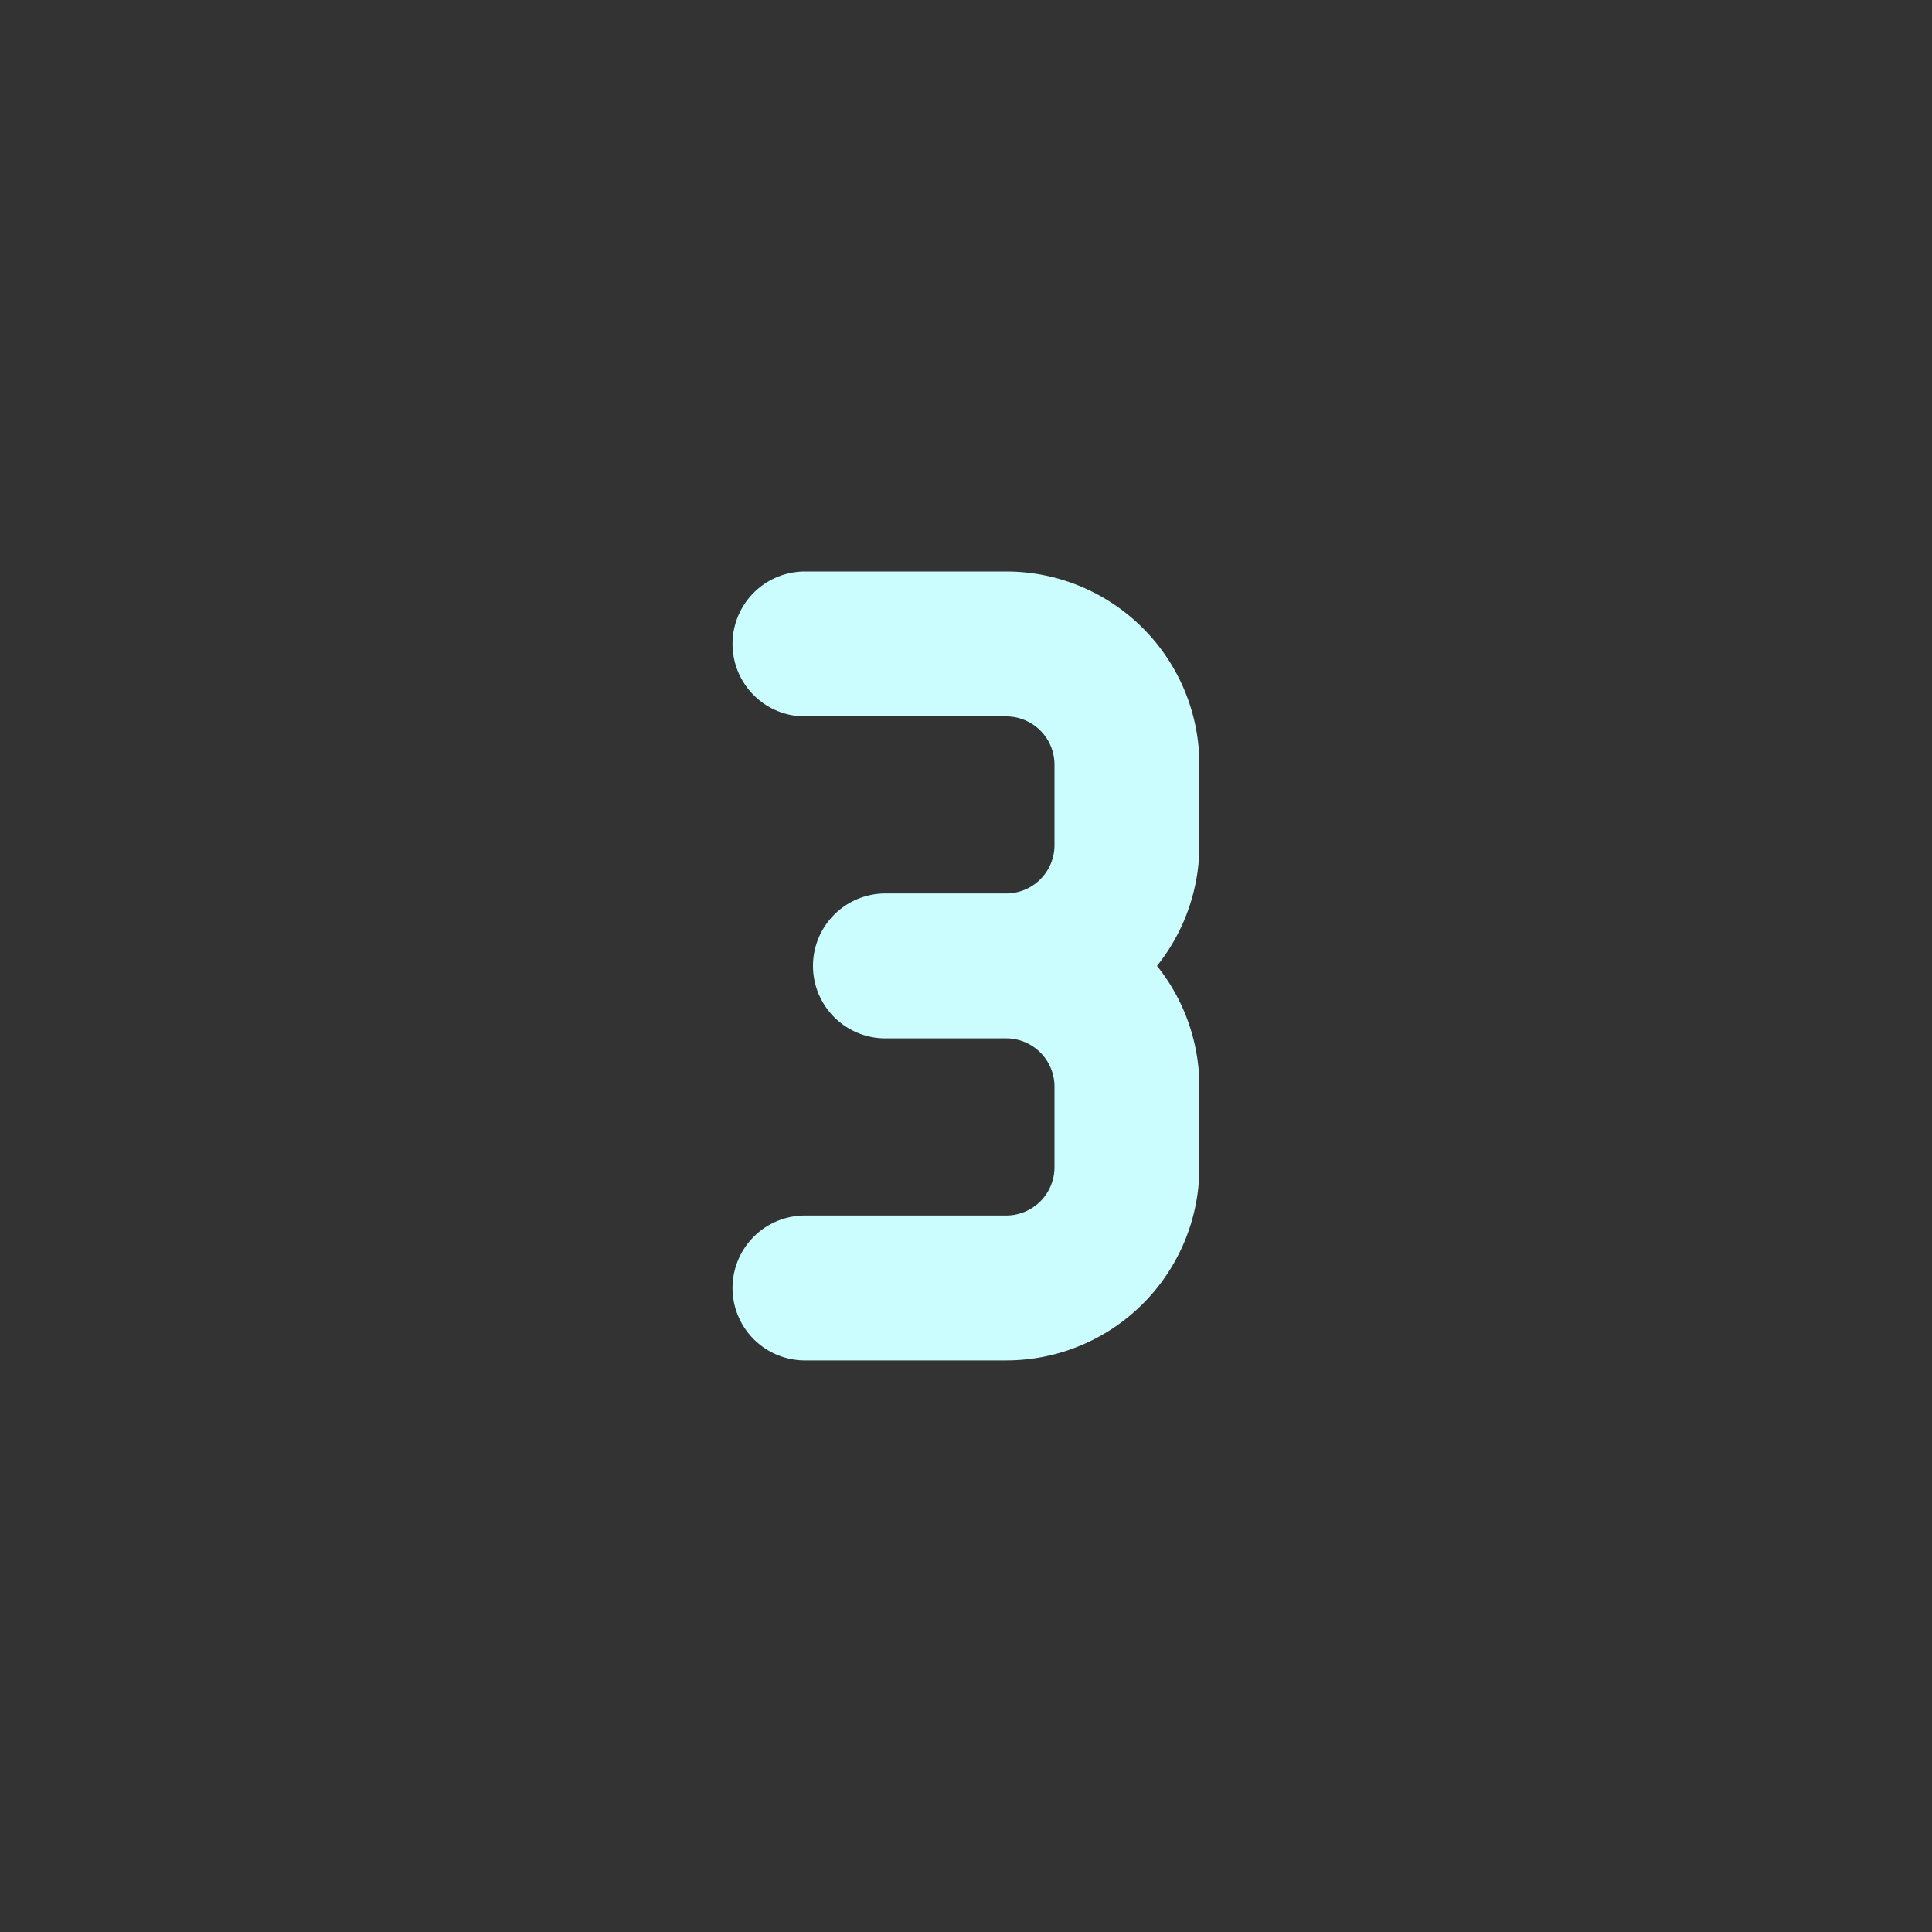
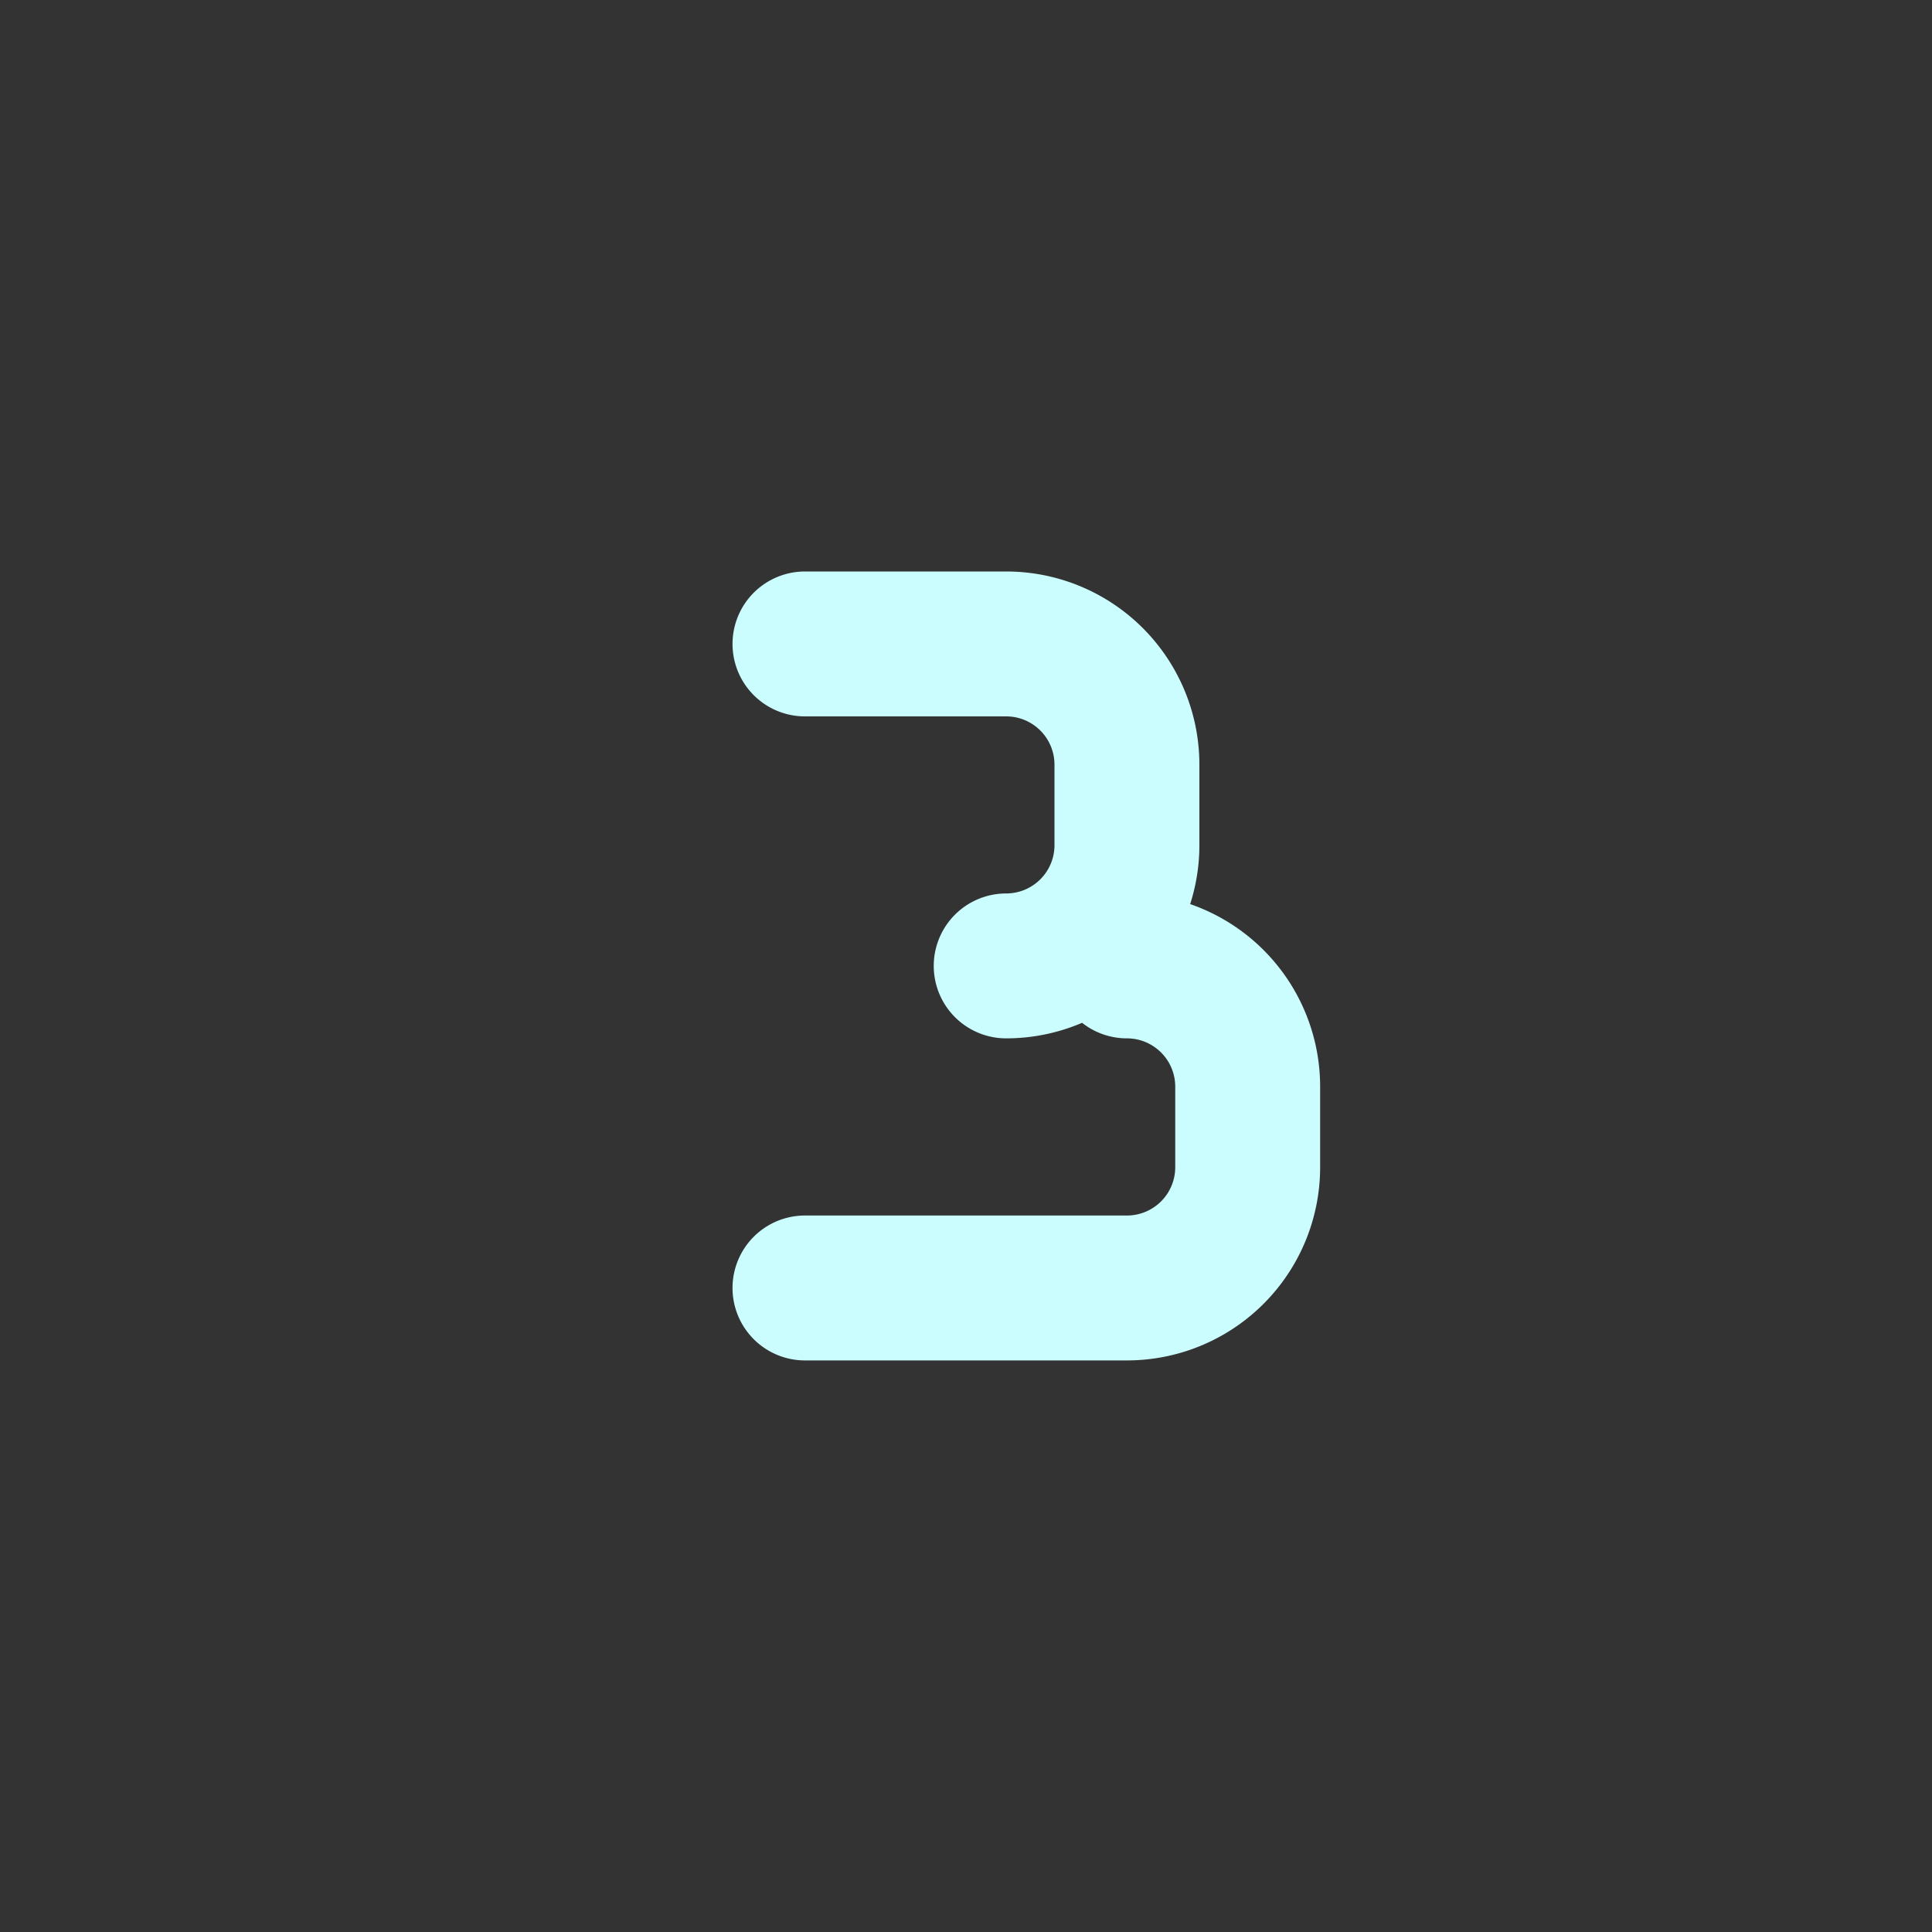
<svg xmlns="http://www.w3.org/2000/svg" width="20" height="20" fill="none">
  <rect width="100%" height="100%" fill="#333333" stroke="none" />
-   <path stroke="#CBFDFF" stroke-linecap="round" stroke-linejoin="round" stroke-width="1.5" d="M8.333 6.666h2.083a1.25 1.25 0 0 1 1.25 1.25v.833a1.25 1.25 0 0 1-1.25 1.25m0 0h-1.25m1.25 0a1.25 1.25 0 0 1 1.25 1.25v.834a1.25 1.25 0 0 1-1.25 1.25H8.333" />
+   <path stroke="#CBFDFF" stroke-linecap="round" stroke-linejoin="round" stroke-width="1.5" d="M8.333 6.666h2.083a1.25 1.25 0 0 1 1.25 1.25v.833a1.25 1.25 0 0 1-1.25 1.25m0 0m1.25 0a1.25 1.25 0 0 1 1.25 1.25v.834a1.25 1.25 0 0 1-1.25 1.25H8.333" />
</svg>